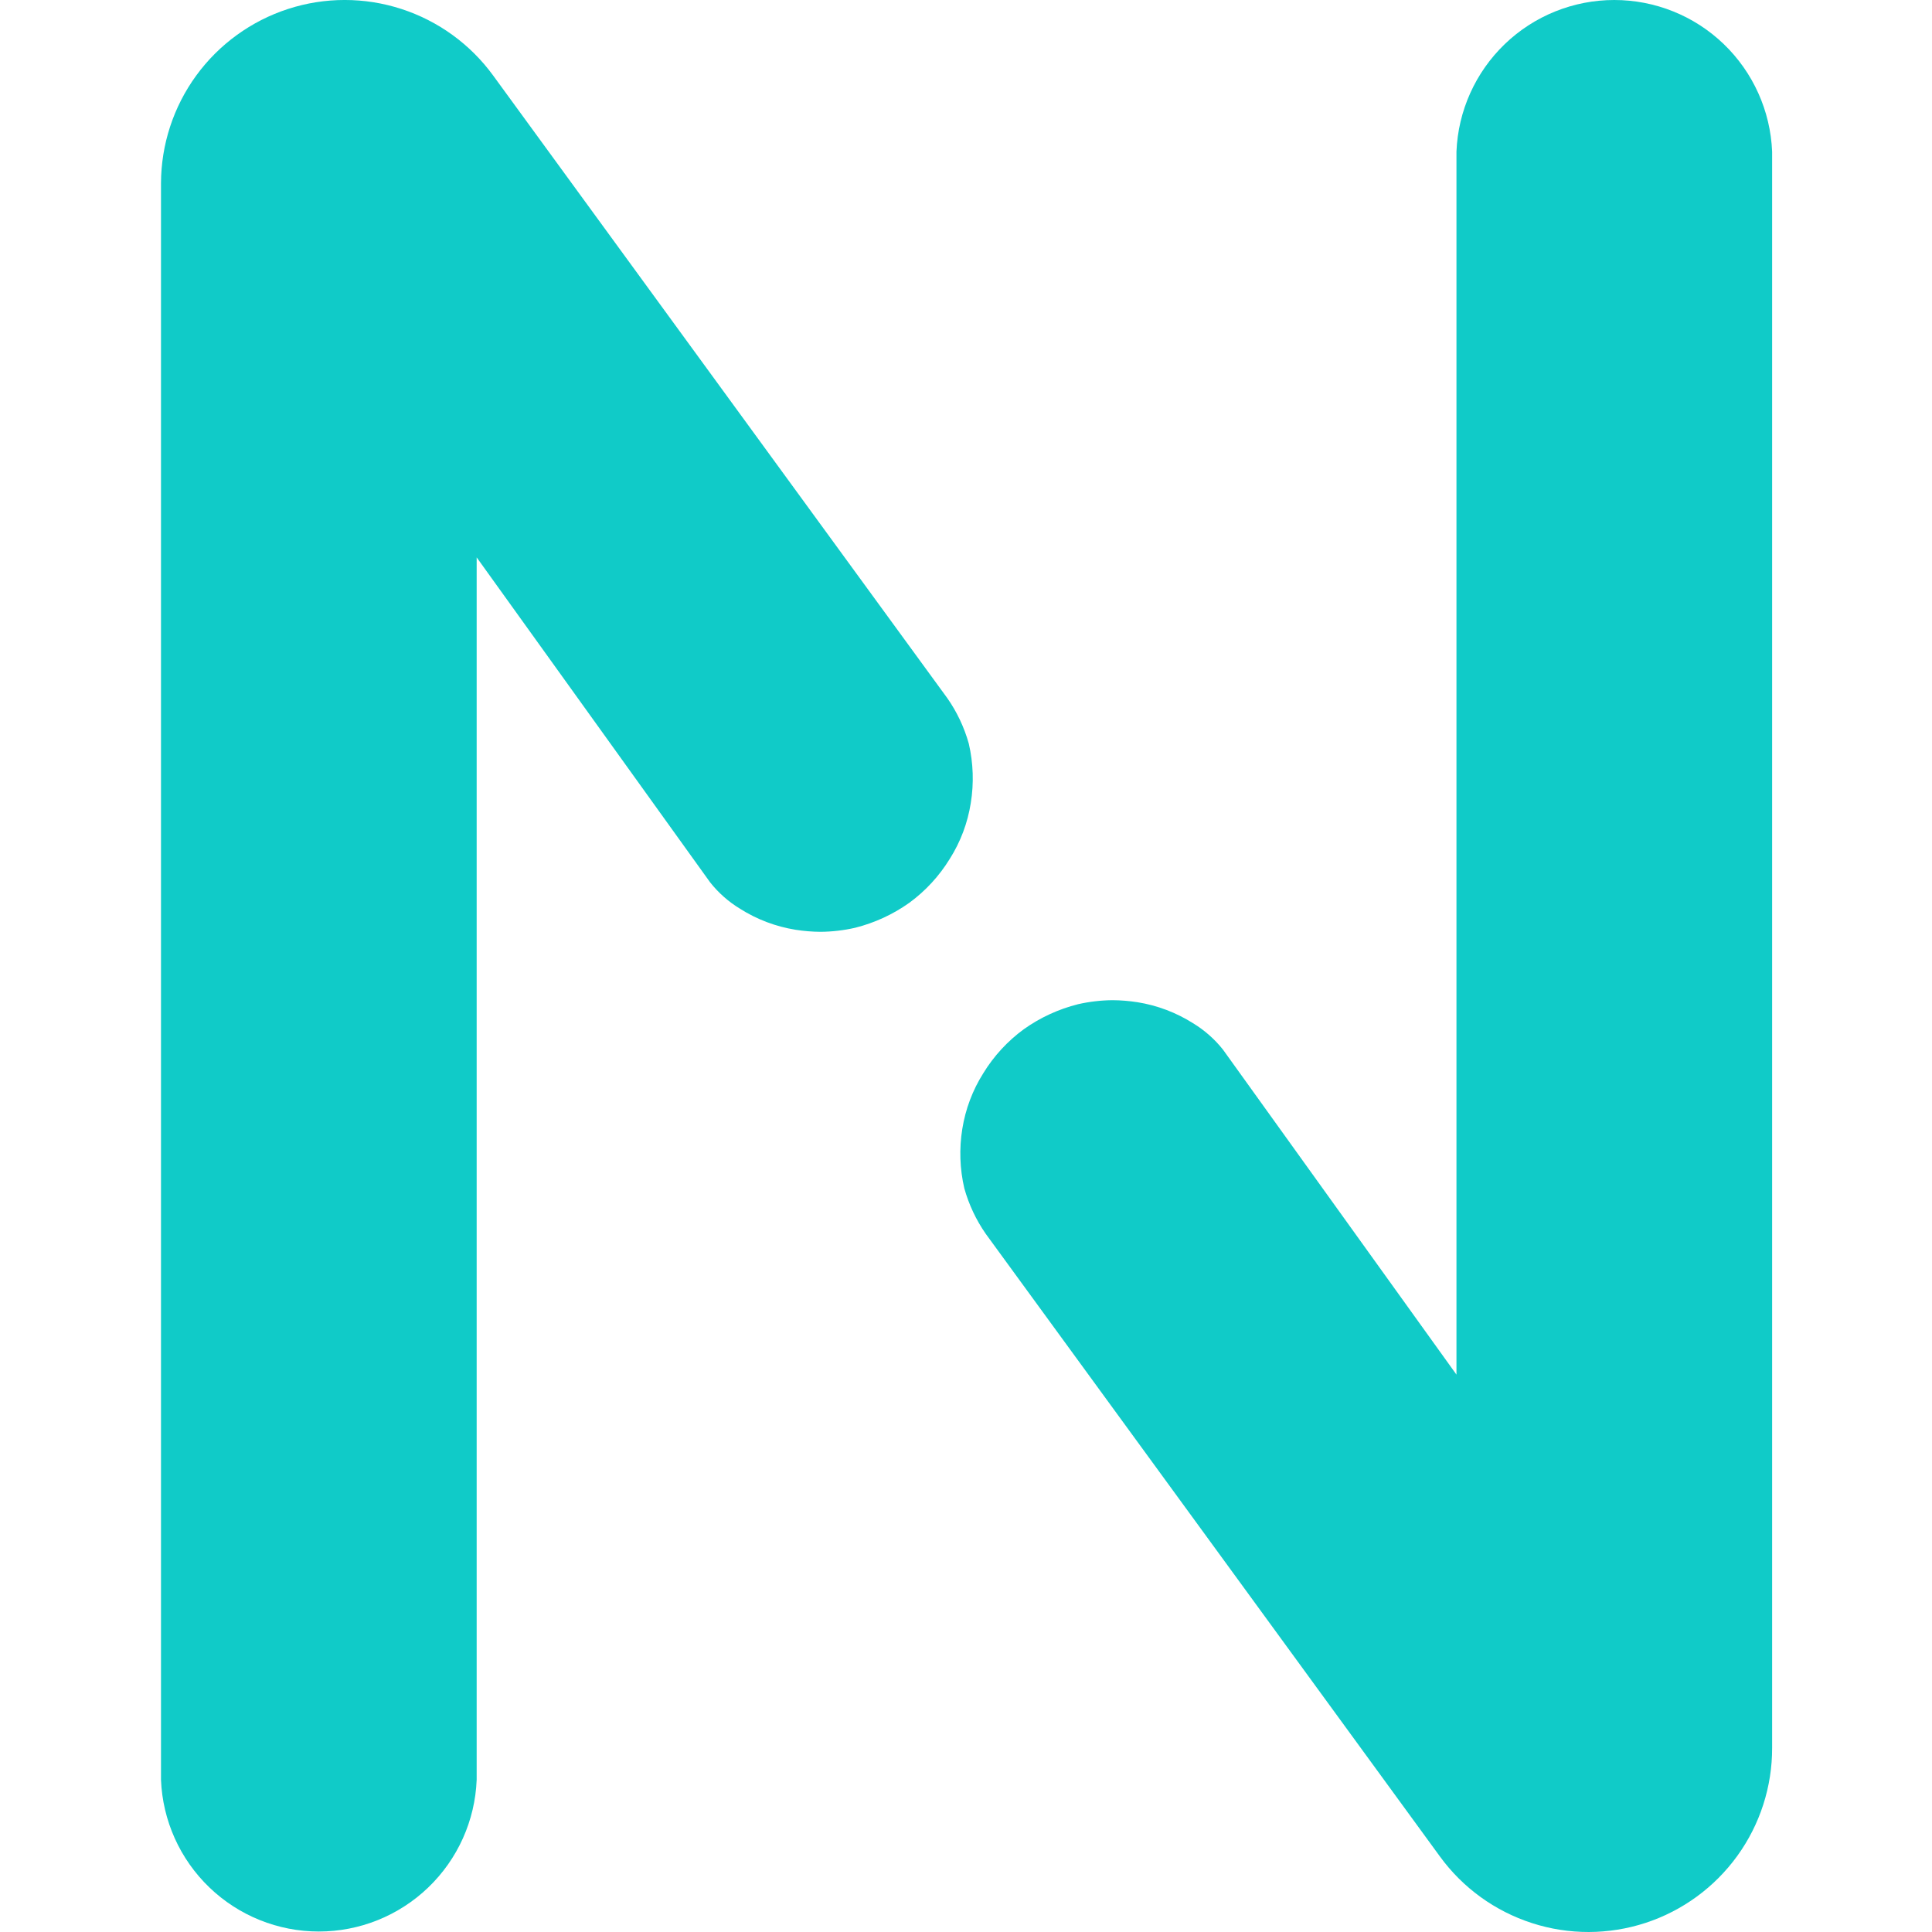
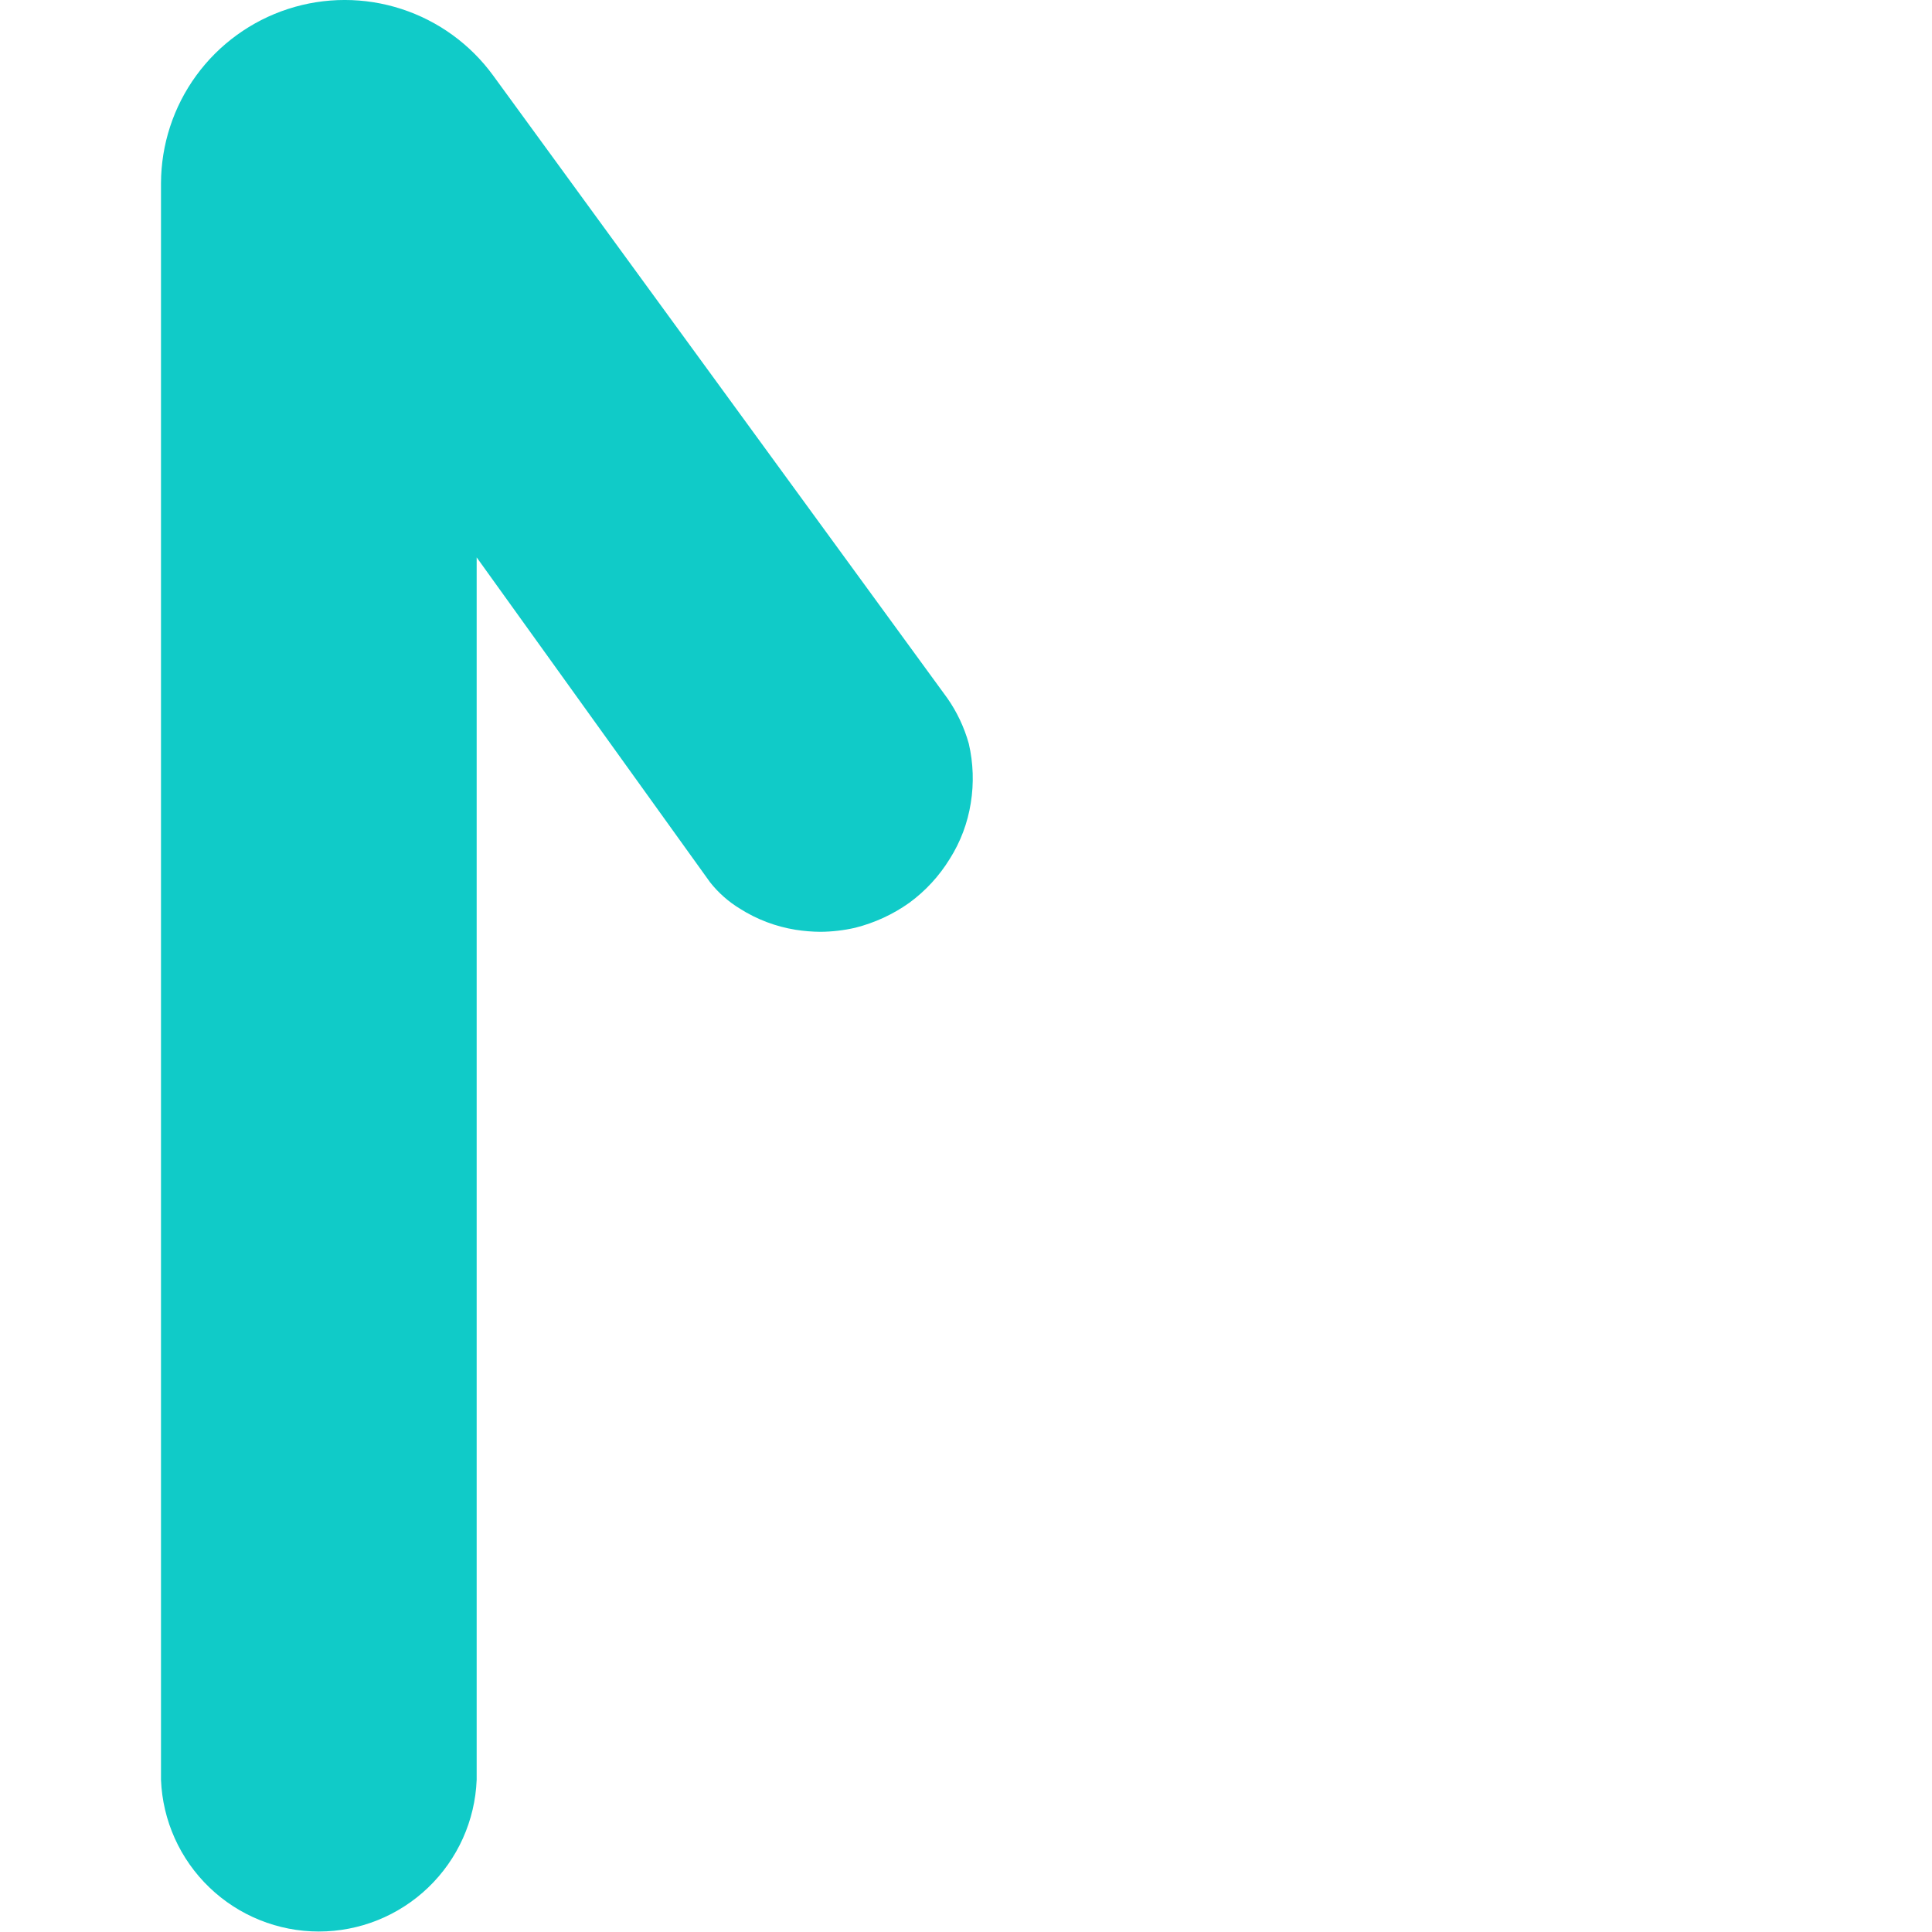
<svg xmlns="http://www.w3.org/2000/svg" width="36" height="36" viewBox="0 0 36 36" fill="none">
  <path d="M3 33.155V3.414C3.002 2.693 3.232 1.99 3.657 1.407C4.082 0.824 4.681 0.39 5.367 0.167C6.054 -0.056 6.793 -0.056 7.479 0.167C8.166 0.39 8.764 0.824 9.189 1.407L17.651 13.008C17.832 13.266 17.967 13.553 18.052 13.856C18.136 14.219 18.149 14.596 18.089 14.964C18.031 15.333 17.898 15.687 17.698 16.003C17.502 16.322 17.246 16.601 16.944 16.822C16.639 17.039 16.296 17.197 15.933 17.288C15.722 17.336 15.507 17.361 15.29 17.363C15.134 17.362 14.979 17.349 14.825 17.325C14.457 17.266 14.105 17.133 13.791 16.934C13.576 16.804 13.387 16.637 13.232 16.441L8.882 10.386V33.164C8.852 33.924 8.529 34.643 7.98 35.17C7.432 35.697 6.701 35.991 5.941 35.991C5.181 35.991 4.45 35.697 3.902 35.17C3.353 34.643 3.03 33.924 3 33.164V33.155Z" fill="#10CBC8" />
-   <path d="M33.021 2.826V32.567C33.023 33.29 32.796 33.996 32.372 34.582C31.948 35.168 31.35 35.605 30.663 35.83C29.975 36.055 29.234 36.057 28.546 35.834C27.858 35.612 27.257 35.178 26.831 34.593L18.369 22.992C18.189 22.734 18.054 22.447 17.969 22.144C17.884 21.781 17.872 21.404 17.931 21.036C17.99 20.667 18.123 20.313 18.323 19.997C18.518 19.678 18.775 19.399 19.077 19.178C19.382 18.961 19.725 18.803 20.088 18.712C20.299 18.664 20.514 18.639 20.73 18.637C20.886 18.638 21.042 18.651 21.196 18.675C21.564 18.734 21.915 18.867 22.23 19.066C22.444 19.196 22.634 19.363 22.789 19.559L27.139 25.614V2.826C27.169 2.067 27.492 1.348 28.04 0.821C28.588 0.294 29.319 0 30.08 0C30.84 0 31.571 0.294 32.119 0.821C32.667 1.348 32.99 2.067 33.021 2.826Z" fill="#10CBC8" />
</svg>